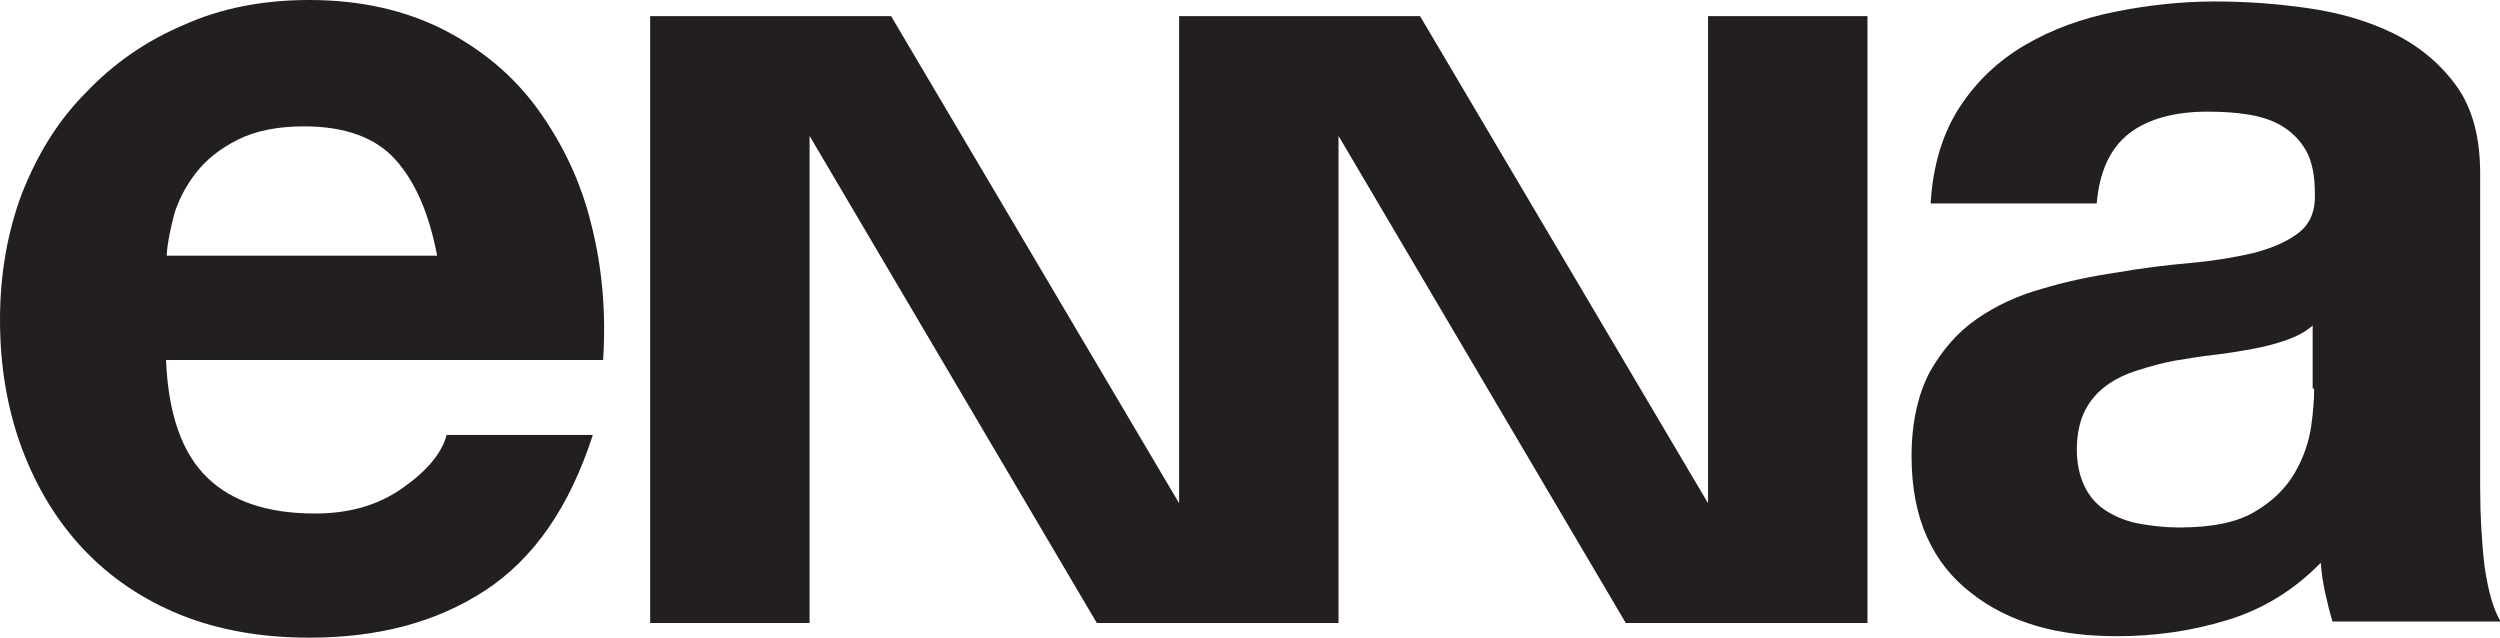
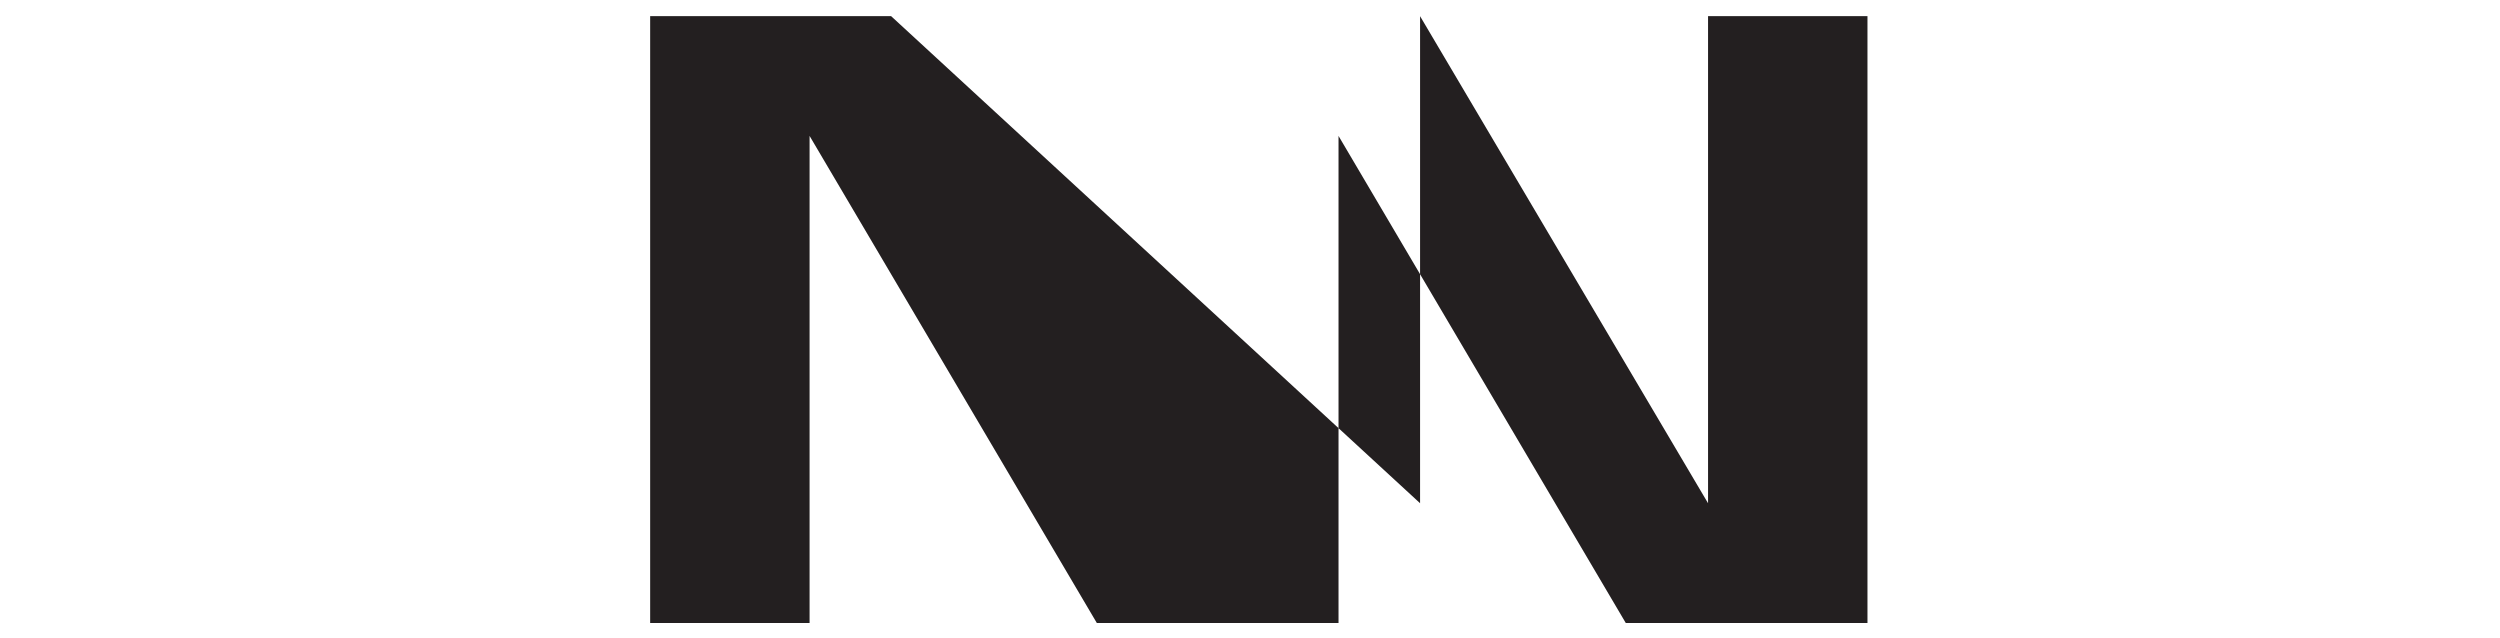
<svg xmlns="http://www.w3.org/2000/svg" version="1.1" id="Layer_1" x="0px" y="0px" viewBox="0 0 340.3 86.8" style="enable-background:new 0 0 340.3 86.8;" xml:space="preserve">
  <style type="text/css">
	.st0{fill:#231F20;}
</style>
-   <path class="st0" d="M232.5,68.5L193.3,2.2h-32.8v66.3L121.3,2.2H88.5v82.6h21.7V18.5l39.1,66.3h11.2h21.7l0,0V18.5l39.1,66.3h32.9  V2.2h-21.7L232.5,68.5L232.5,68.5z" />
-   <path class="st0" d="M73.3,15C70,10.4,65.7,6.8,60.5,4.1C55.2,1.4,49.1,0,42.1,0c-6.3,0-12,1.1-17.1,3.4c-5.2,2.2-9.6,5.3-13.3,9.2  C7.9,16.4,5.1,21,3,26.3c-2,5.3-3,11.1-3,17.2c0,6.4,1,12.2,3,17.6c2,5.3,4.8,9.9,8.4,13.7c3.6,3.8,8,6.8,13.2,8.9  s11.1,3.1,17.5,3.1c9.4,0,17.3-2.1,23.9-6.4s11.5-11.3,14.7-21.2H60.8c-0.7,2.6-2.8,5-6.1,7.3c-3.3,2.3-7.2,3.4-11.8,3.4  c-6.4,0-11.3-1.6-14.7-4.9c-3.4-3.3-5.3-8.6-5.6-16h59.5c0.4-6.4-0.1-12.5-1.6-18.4C79.1,24.8,76.6,19.6,73.3,15z M22.7,34.6  c0.1-1.6,0.5-3.4,1-5.4c0.6-2,1.6-3.9,3-5.7s3.3-3.3,5.7-4.5s5.4-1.8,9-1.8c5.5,0,9.7,1.5,12.4,4.5s4.6,7.3,5.7,13.1H22.7V34.6z" />
-   <path class="st0" d="M338.2,77.1c-0.4-3.4-0.6-7-0.6-10.7V23.6c0-5-1.1-9-3.3-12c-2.2-3-5.1-5.4-8.6-7.1s-7.4-2.8-11.6-3.4  s-8.4-0.9-12.6-0.9c-4.6,0-9.1,0.5-13.6,1.4s-8.6,2.4-12.2,4.5s-6.6,4.9-8.9,8.4s-3.7,7.9-4,13.2h22.6c0.4-4.5,1.9-7.6,4.5-9.6  c2.5-1.9,6.1-2.9,10.5-2.9c2,0,3.9,0.1,5.7,0.4c1.8,0.3,3.3,0.8,4.6,1.6c1.3,0.8,2.4,1.9,3.2,3.3c0.8,1.4,1.2,3.4,1.2,5.8  c0.1,2.3-0.6,4.1-2.1,5.3c-1.5,1.2-3.5,2.1-6.1,2.8c-2.5,0.6-5.5,1.1-8.8,1.4c-3.3,0.3-6.6,0.7-10,1.3c-3.4,0.5-6.8,1.2-10.1,2.2  c-3.3,0.9-6.3,2.3-8.9,4.1s-4.7,4.2-6.4,7.2c-1.6,3-2.5,6.9-2.5,11.5c0,4.2,0.7,7.9,2.1,11s3.4,5.6,6,7.6c2.5,2,5.5,3.5,8.9,4.5  s7.1,1.4,11,1.4c5.1,0,10.1-0.7,15-2.2s9.1-4.1,12.7-7.8c0.1,1.4,0.3,2.7,0.6,4.1c0.3,1.3,0.6,2.6,1,3.9h22.9  C339.4,83,338.7,80.5,338.2,77.1z M315,52.9c0,1.3-0.1,3-0.4,5.1s-1,4.2-2.2,6.3c-1.2,2.1-3,3.9-5.4,5.3c-2.4,1.5-5.9,2.2-10.4,2.2  c-1.8,0-3.6-0.2-5.3-0.5c-1.7-0.3-3.2-0.9-4.5-1.7c-1.3-0.8-2.3-1.9-3-3.3s-1.1-3.1-1.1-5.1c0-2.1,0.4-3.9,1.1-5.3  c0.7-1.4,1.7-2.5,2.9-3.4c1.2-0.9,2.7-1.6,4.3-2.1c1.6-0.5,3.3-1,5-1.3c1.8-0.3,3.6-0.6,5.4-0.8s3.5-0.5,5.2-0.8  c1.6-0.3,3.2-0.7,4.6-1.2s2.6-1.1,3.6-2v8.6H315z" />
+   <path class="st0" d="M232.5,68.5L193.3,2.2v66.3L121.3,2.2H88.5v82.6h21.7V18.5l39.1,66.3h11.2h21.7l0,0V18.5l39.1,66.3h32.9  V2.2h-21.7L232.5,68.5L232.5,68.5z" />
</svg>